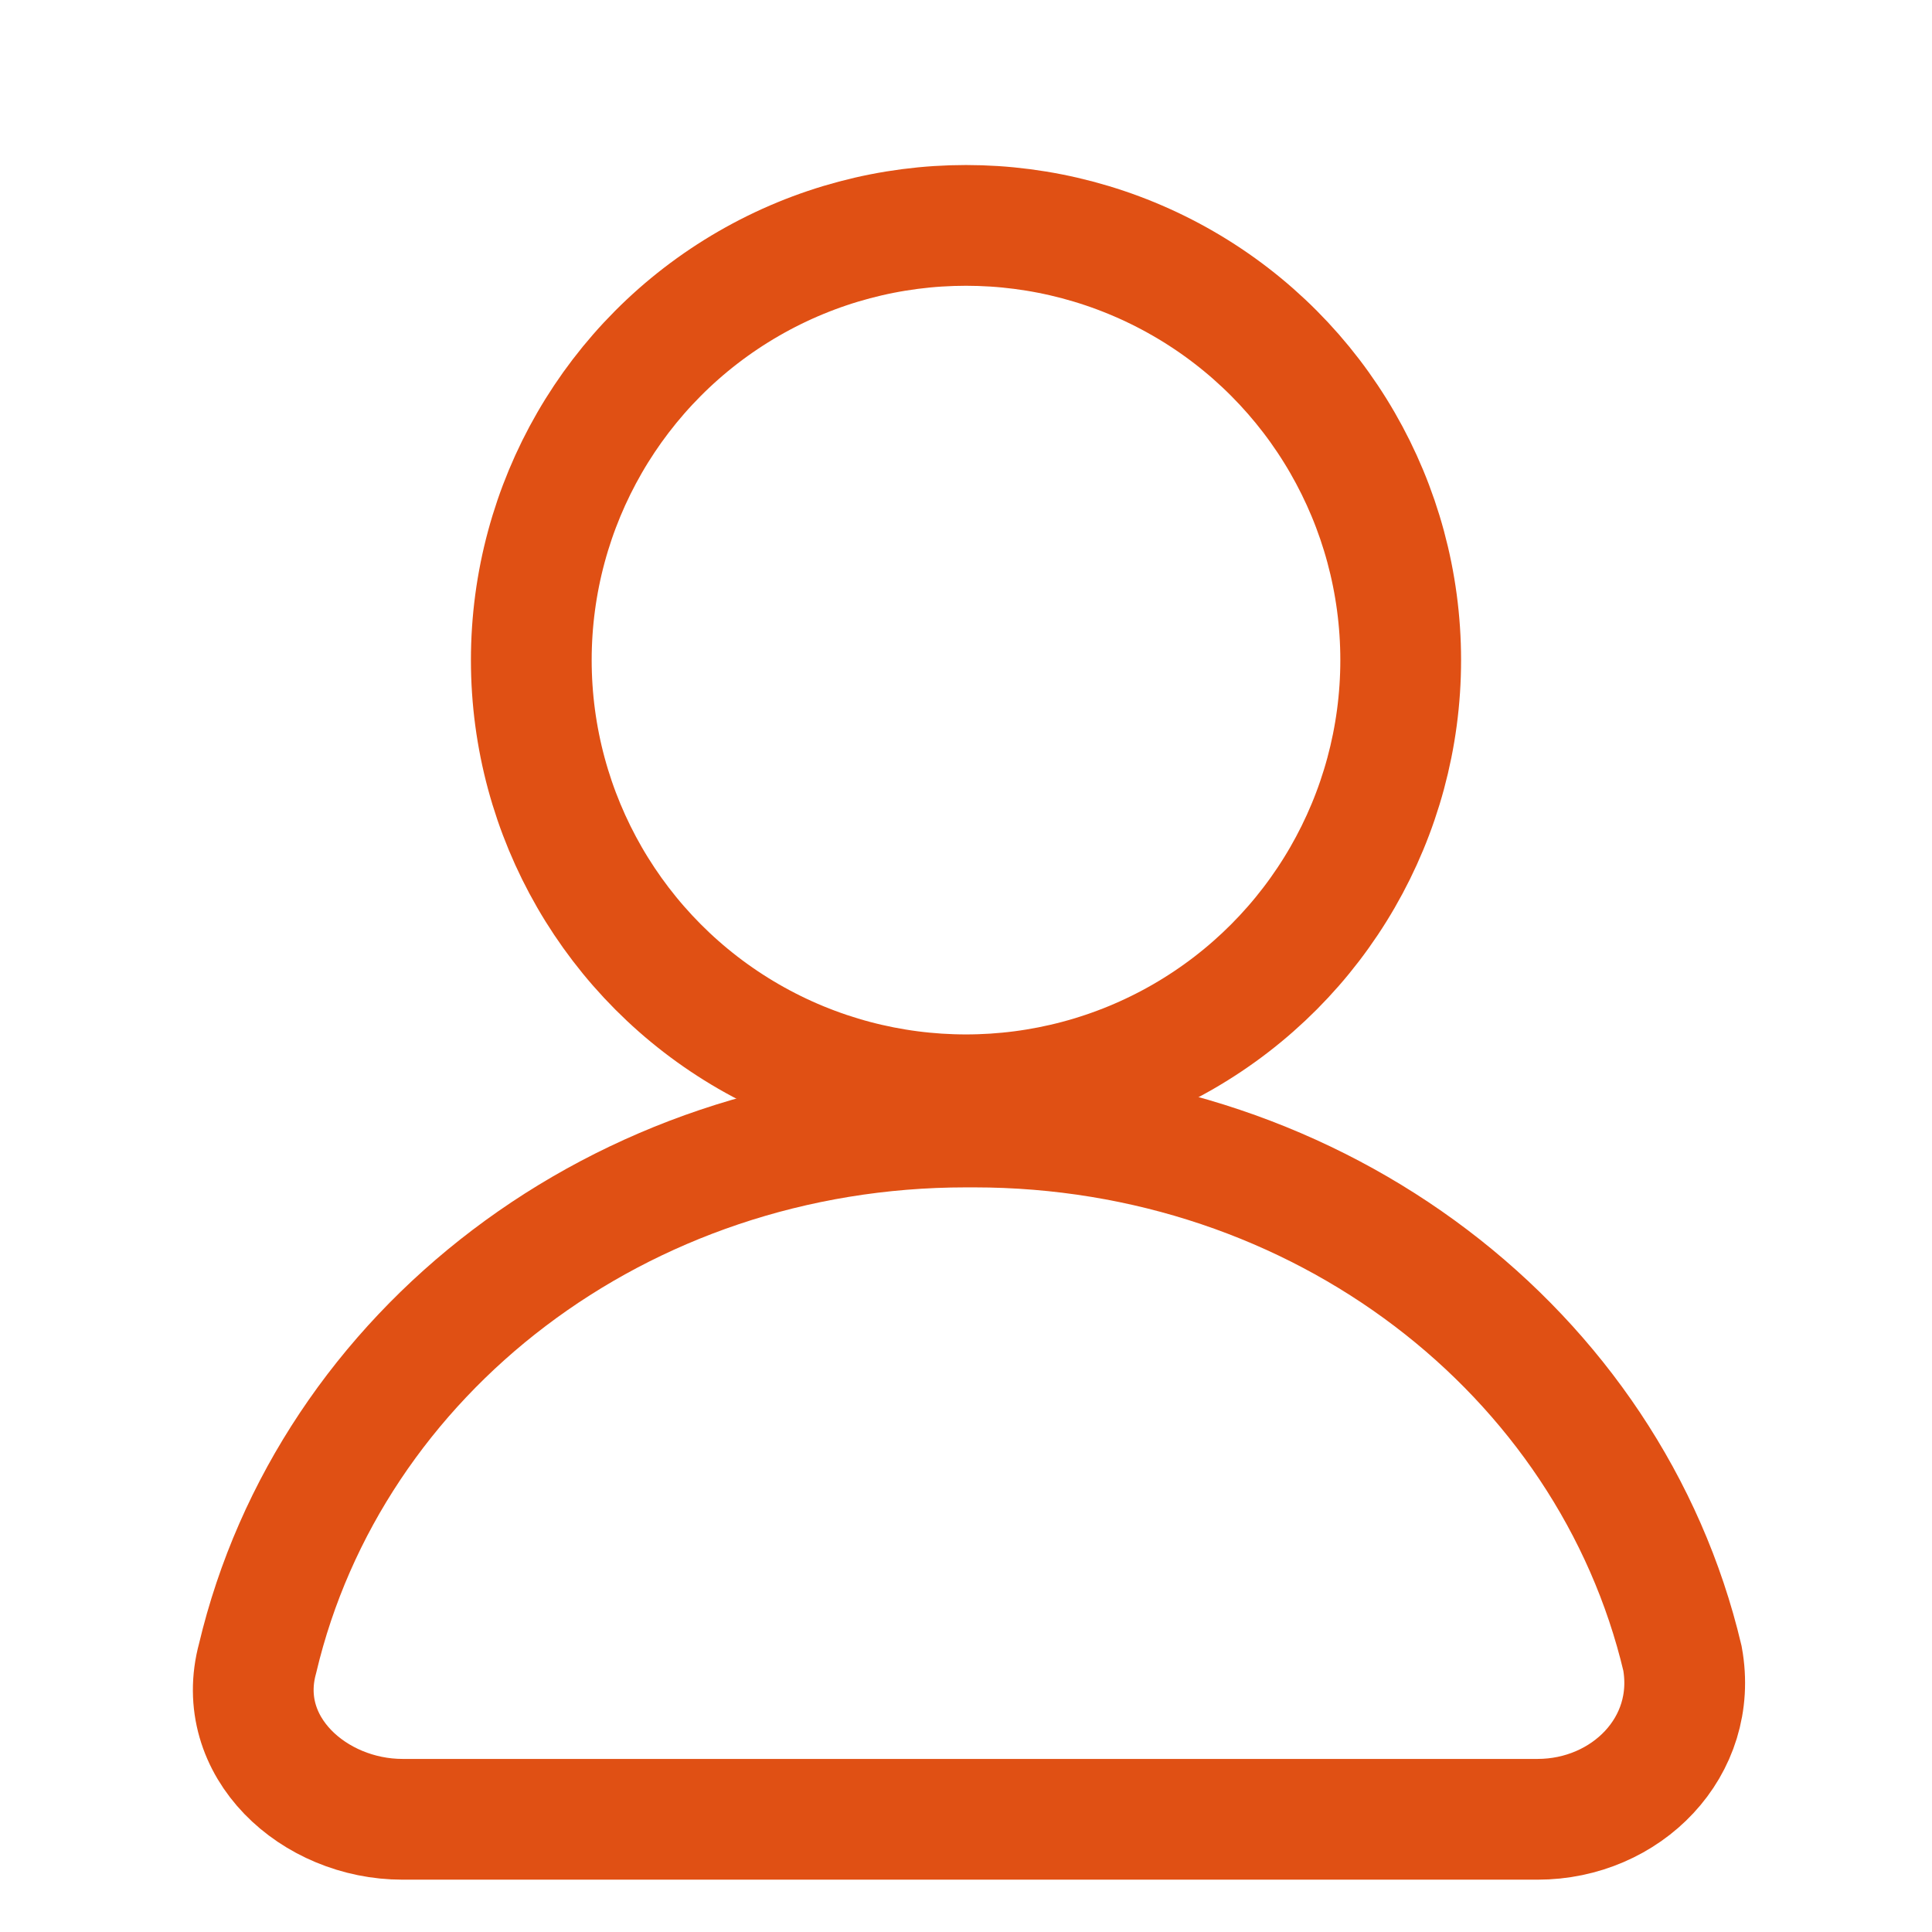
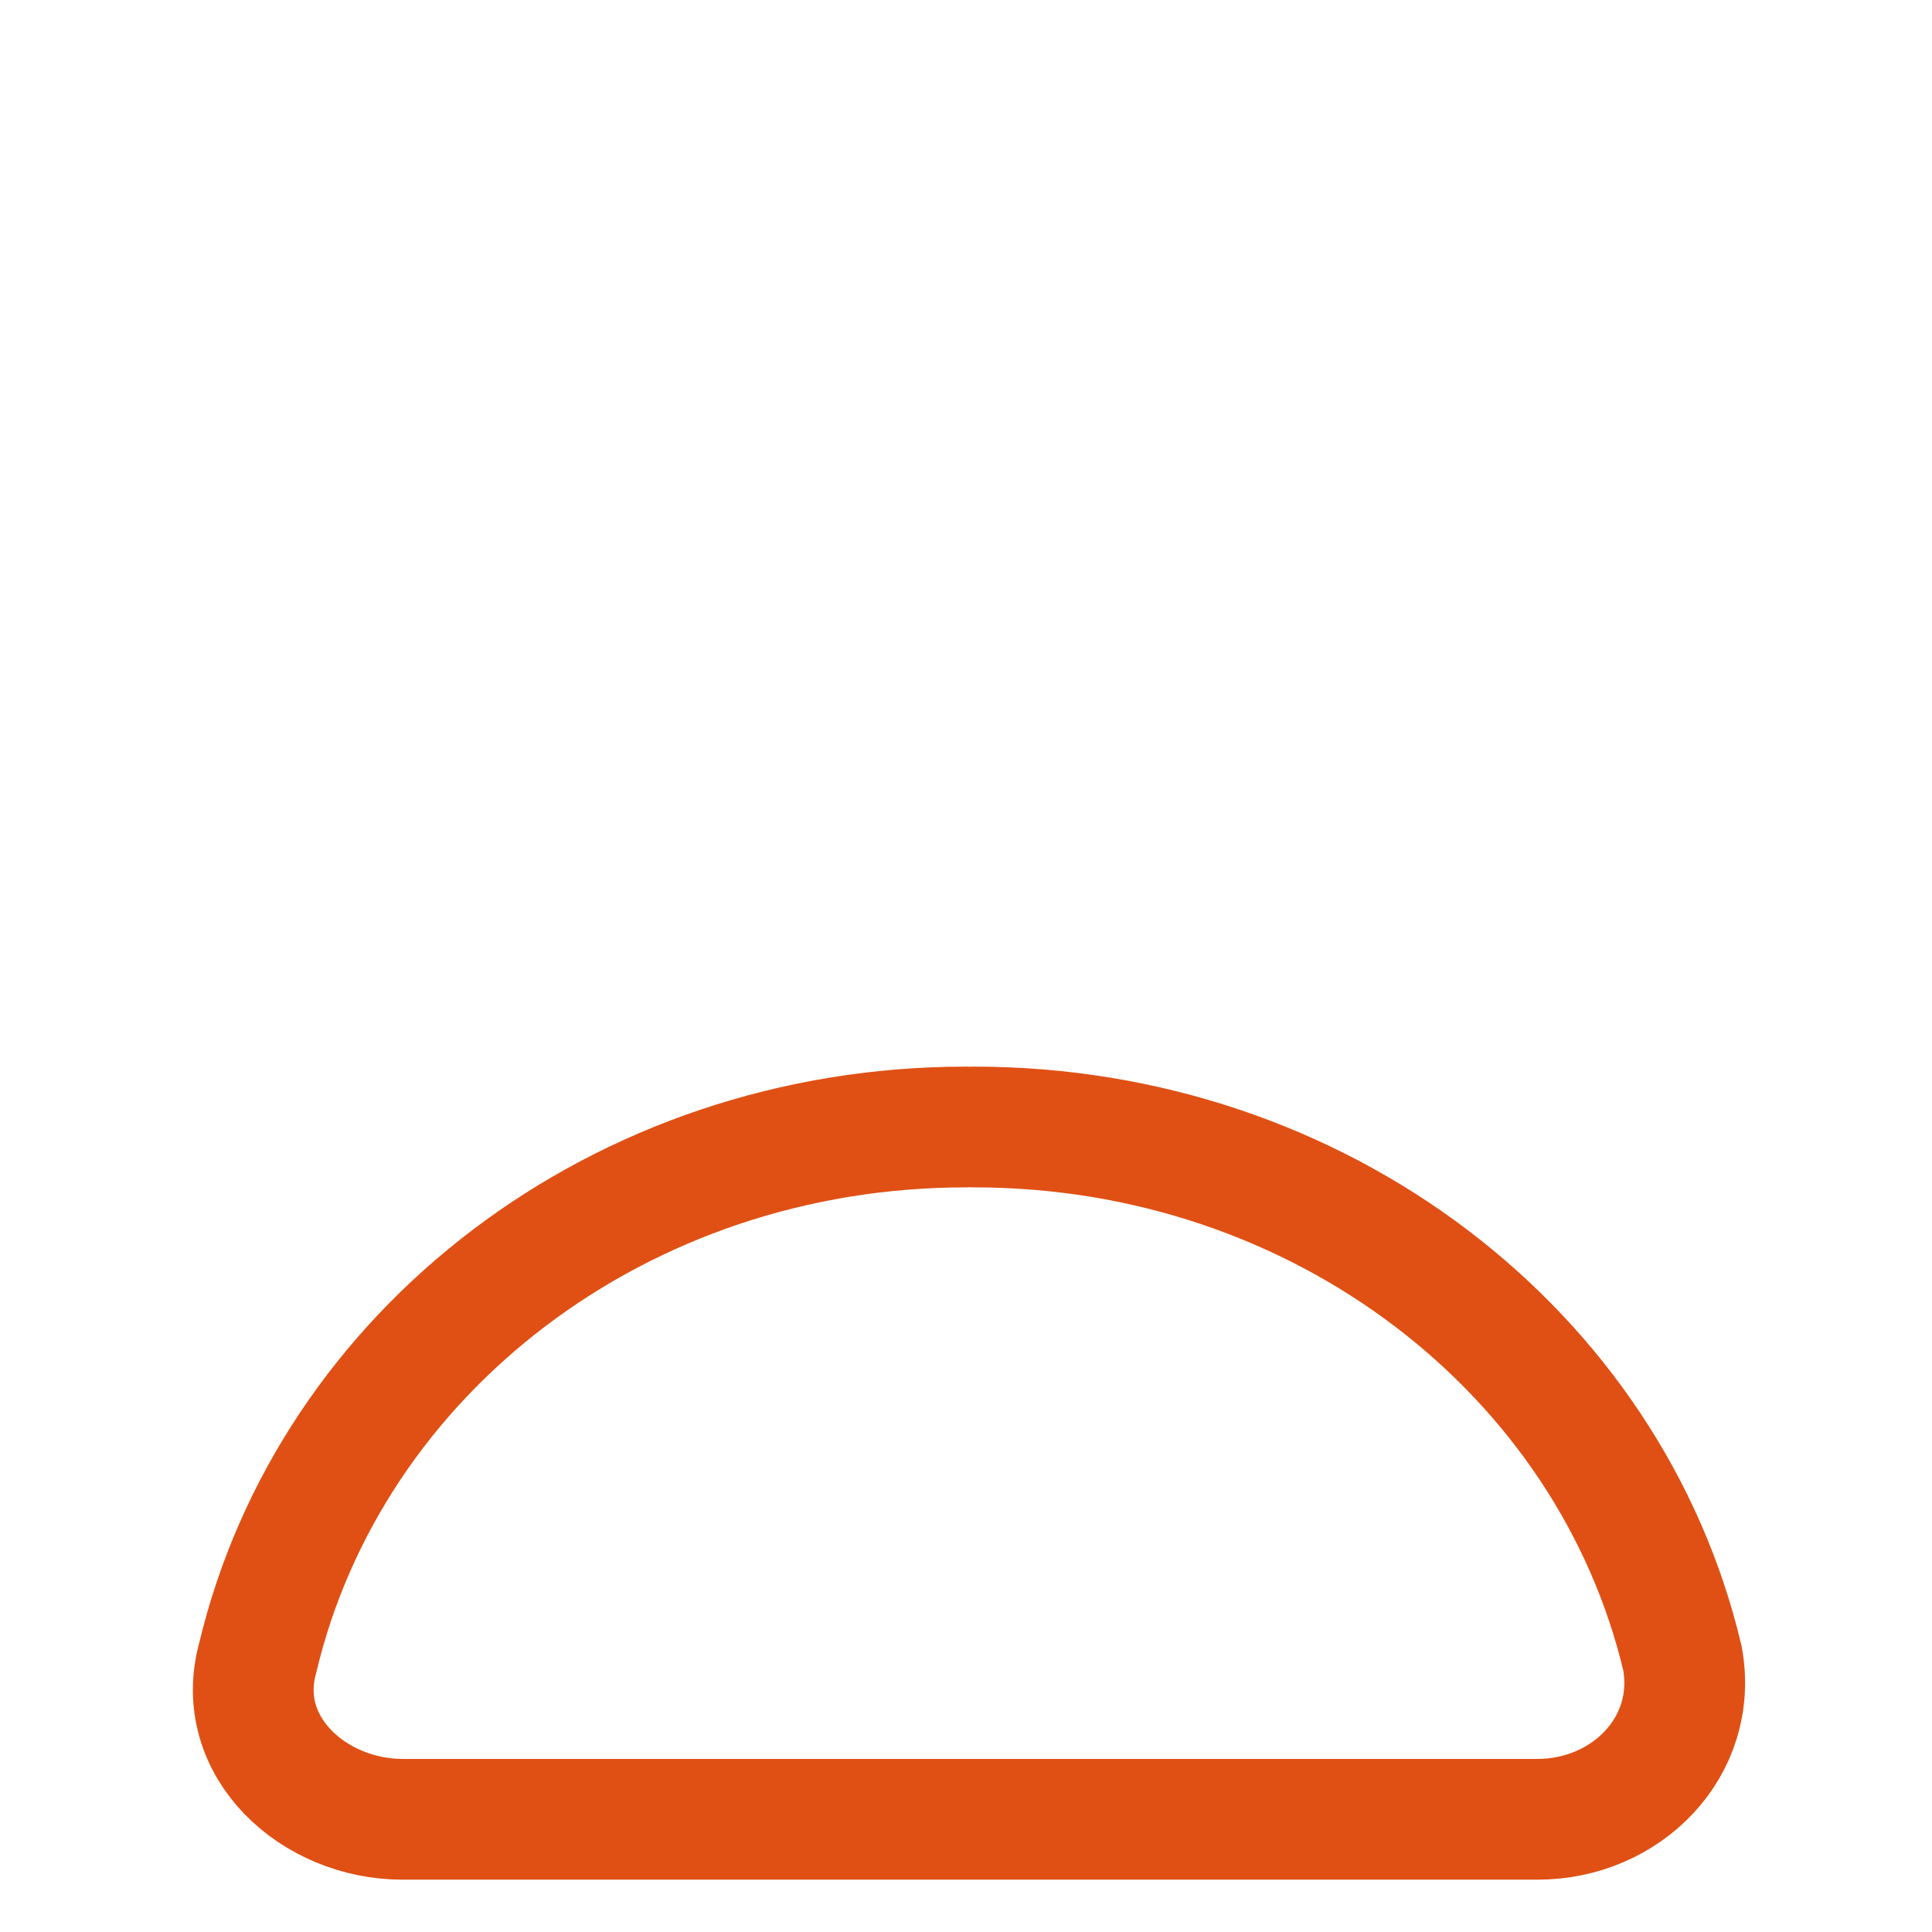
<svg xmlns="http://www.w3.org/2000/svg" id="Layer_1" version="1.1" viewBox="0 0 24 24">
  <defs>
    <style>
      .st0 {
        fill: none;
        stroke: #e05014;
        stroke-linecap: round;
        stroke-width: 1.5px;
      }
    </style>
  </defs>
-   <circle class="st0" cx="12" cy="8.2" r="5.4" />
-   <path class="st0" d="M12,14c-4.3,0-7.9,2.8-8.8,6.6-.3,1.1.7,2,1.8,2h14.1c1.1,0,2-.9,1.8-2-.9-3.8-4.5-6.6-8.8-6.6Z" />
+   <path class="st0" d="M12,14c-4.3,0-7.9,2.8-8.8,6.6-.3,1.1.7,2,1.8,2h14.1c1.1,0,2-.9,1.8-2-.9-3.8-4.5-6.6-8.8-6.6" />
</svg>